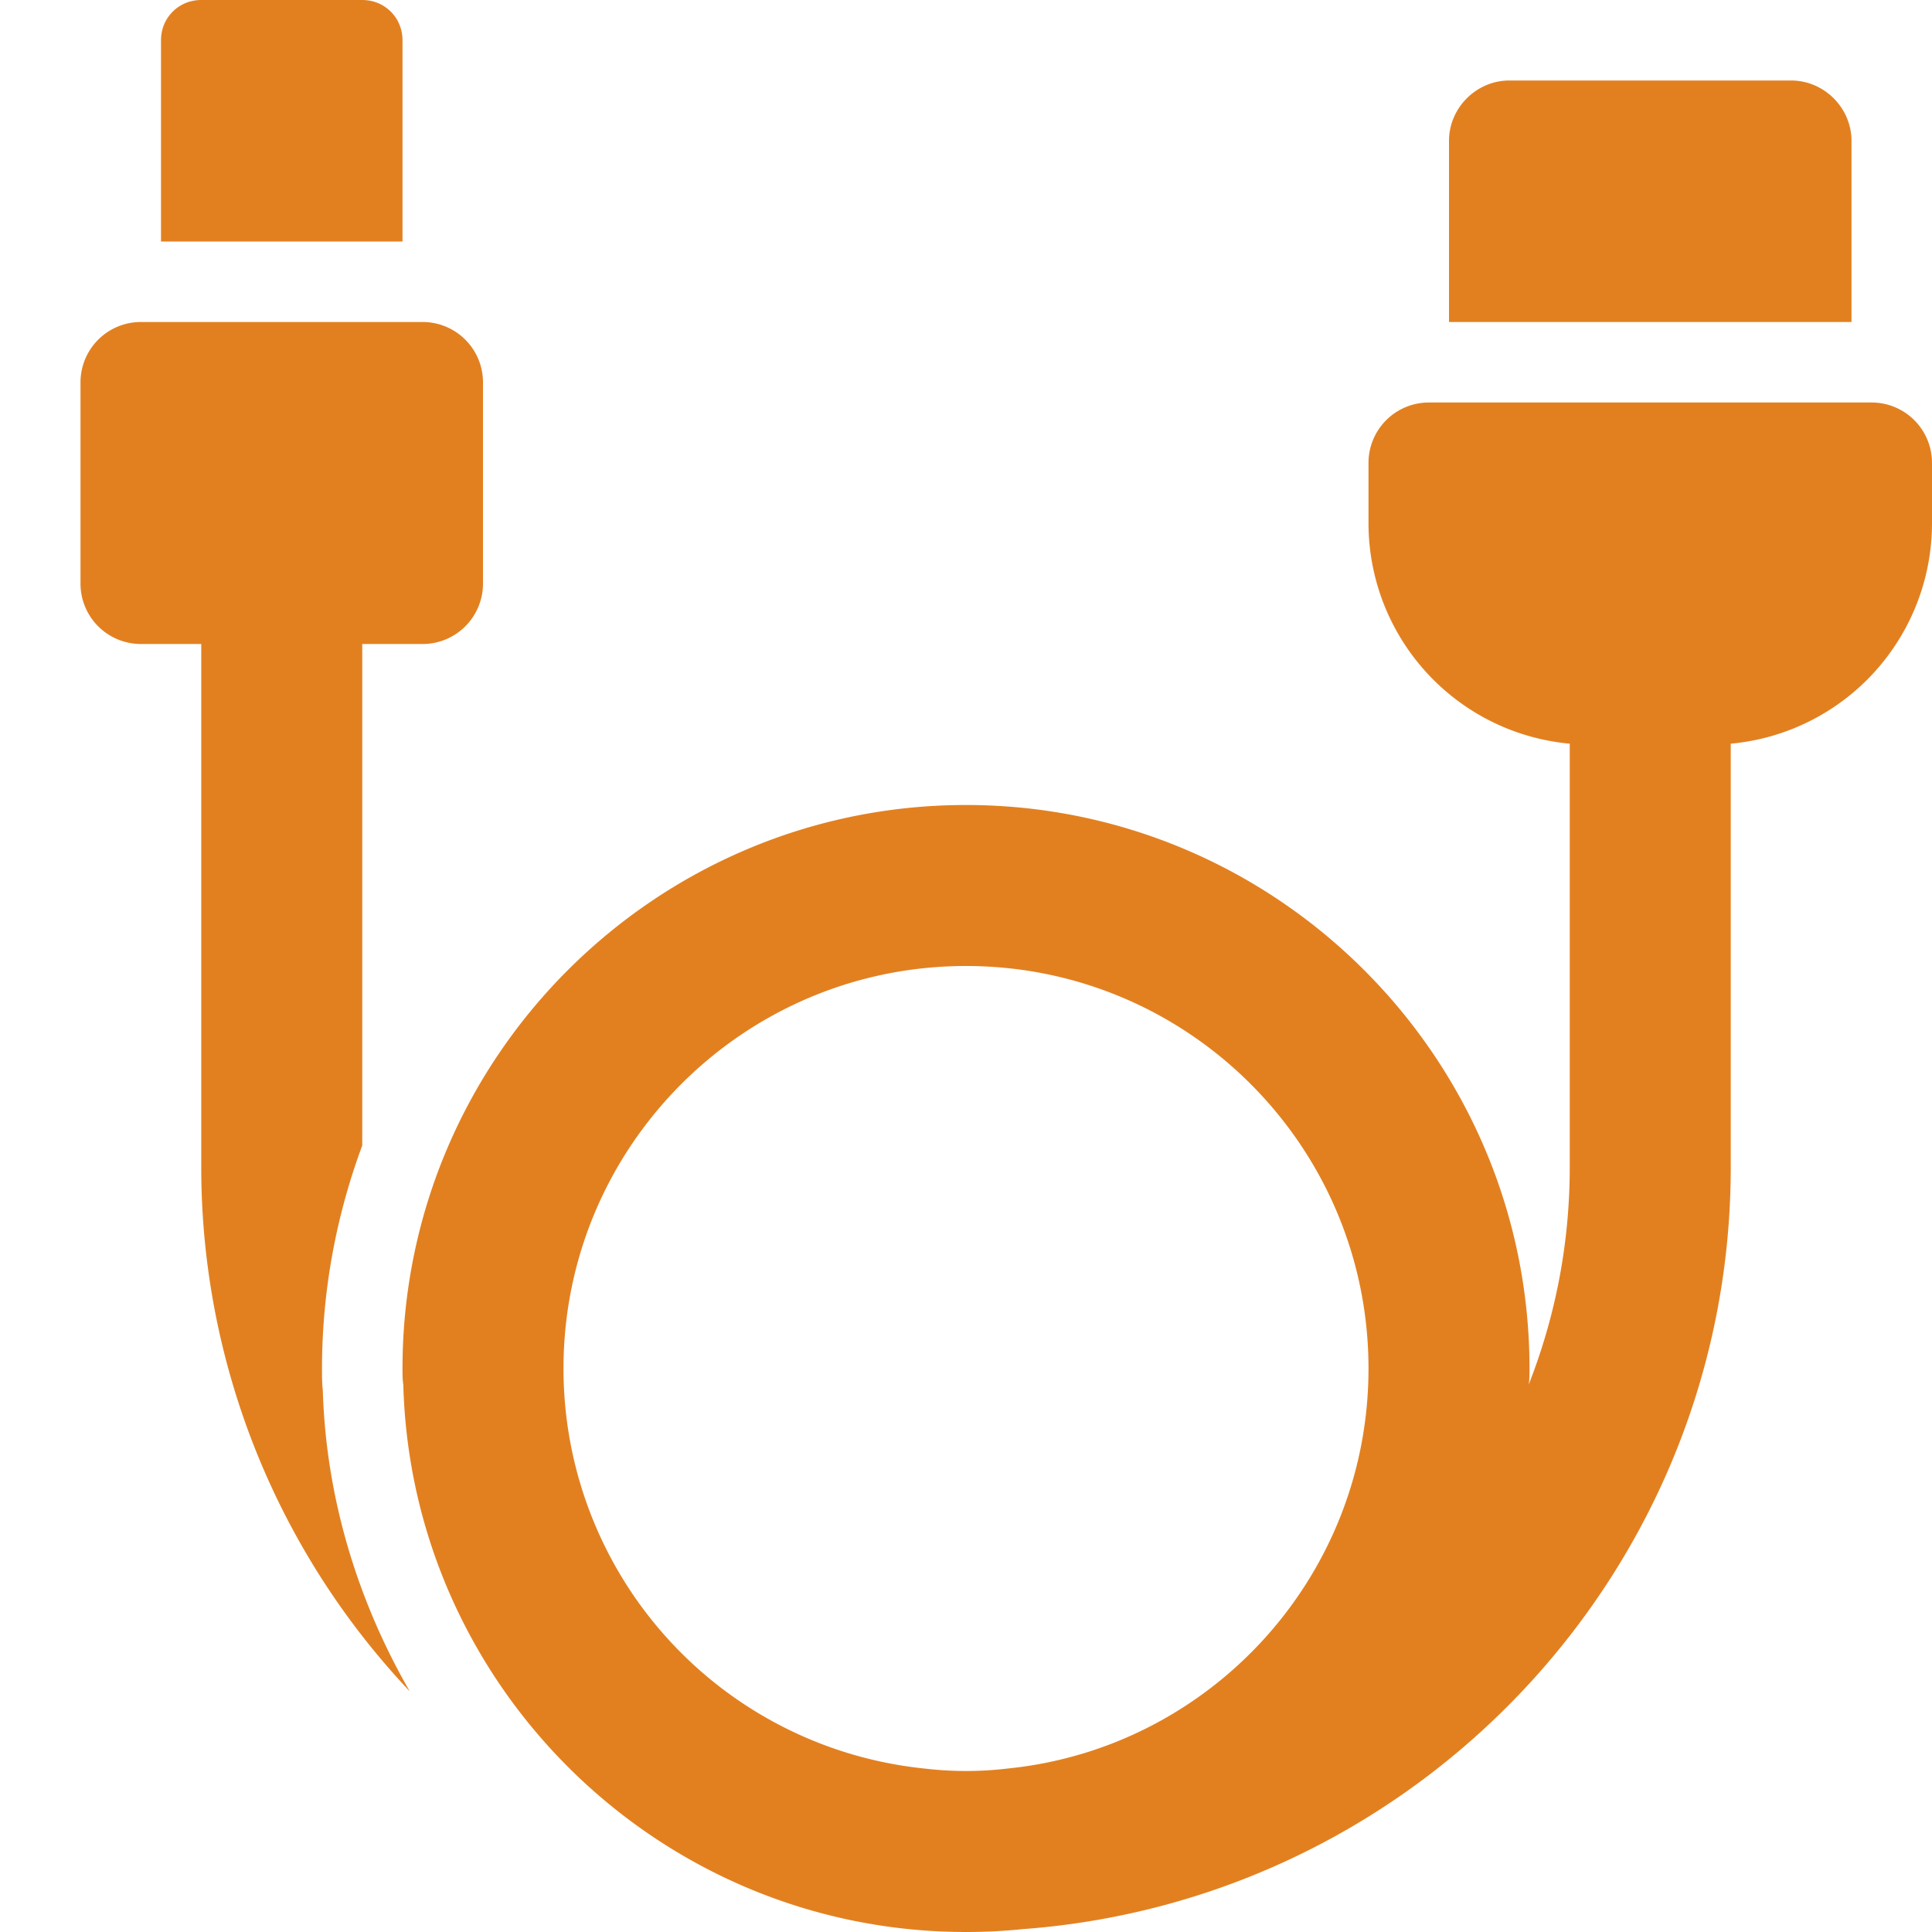
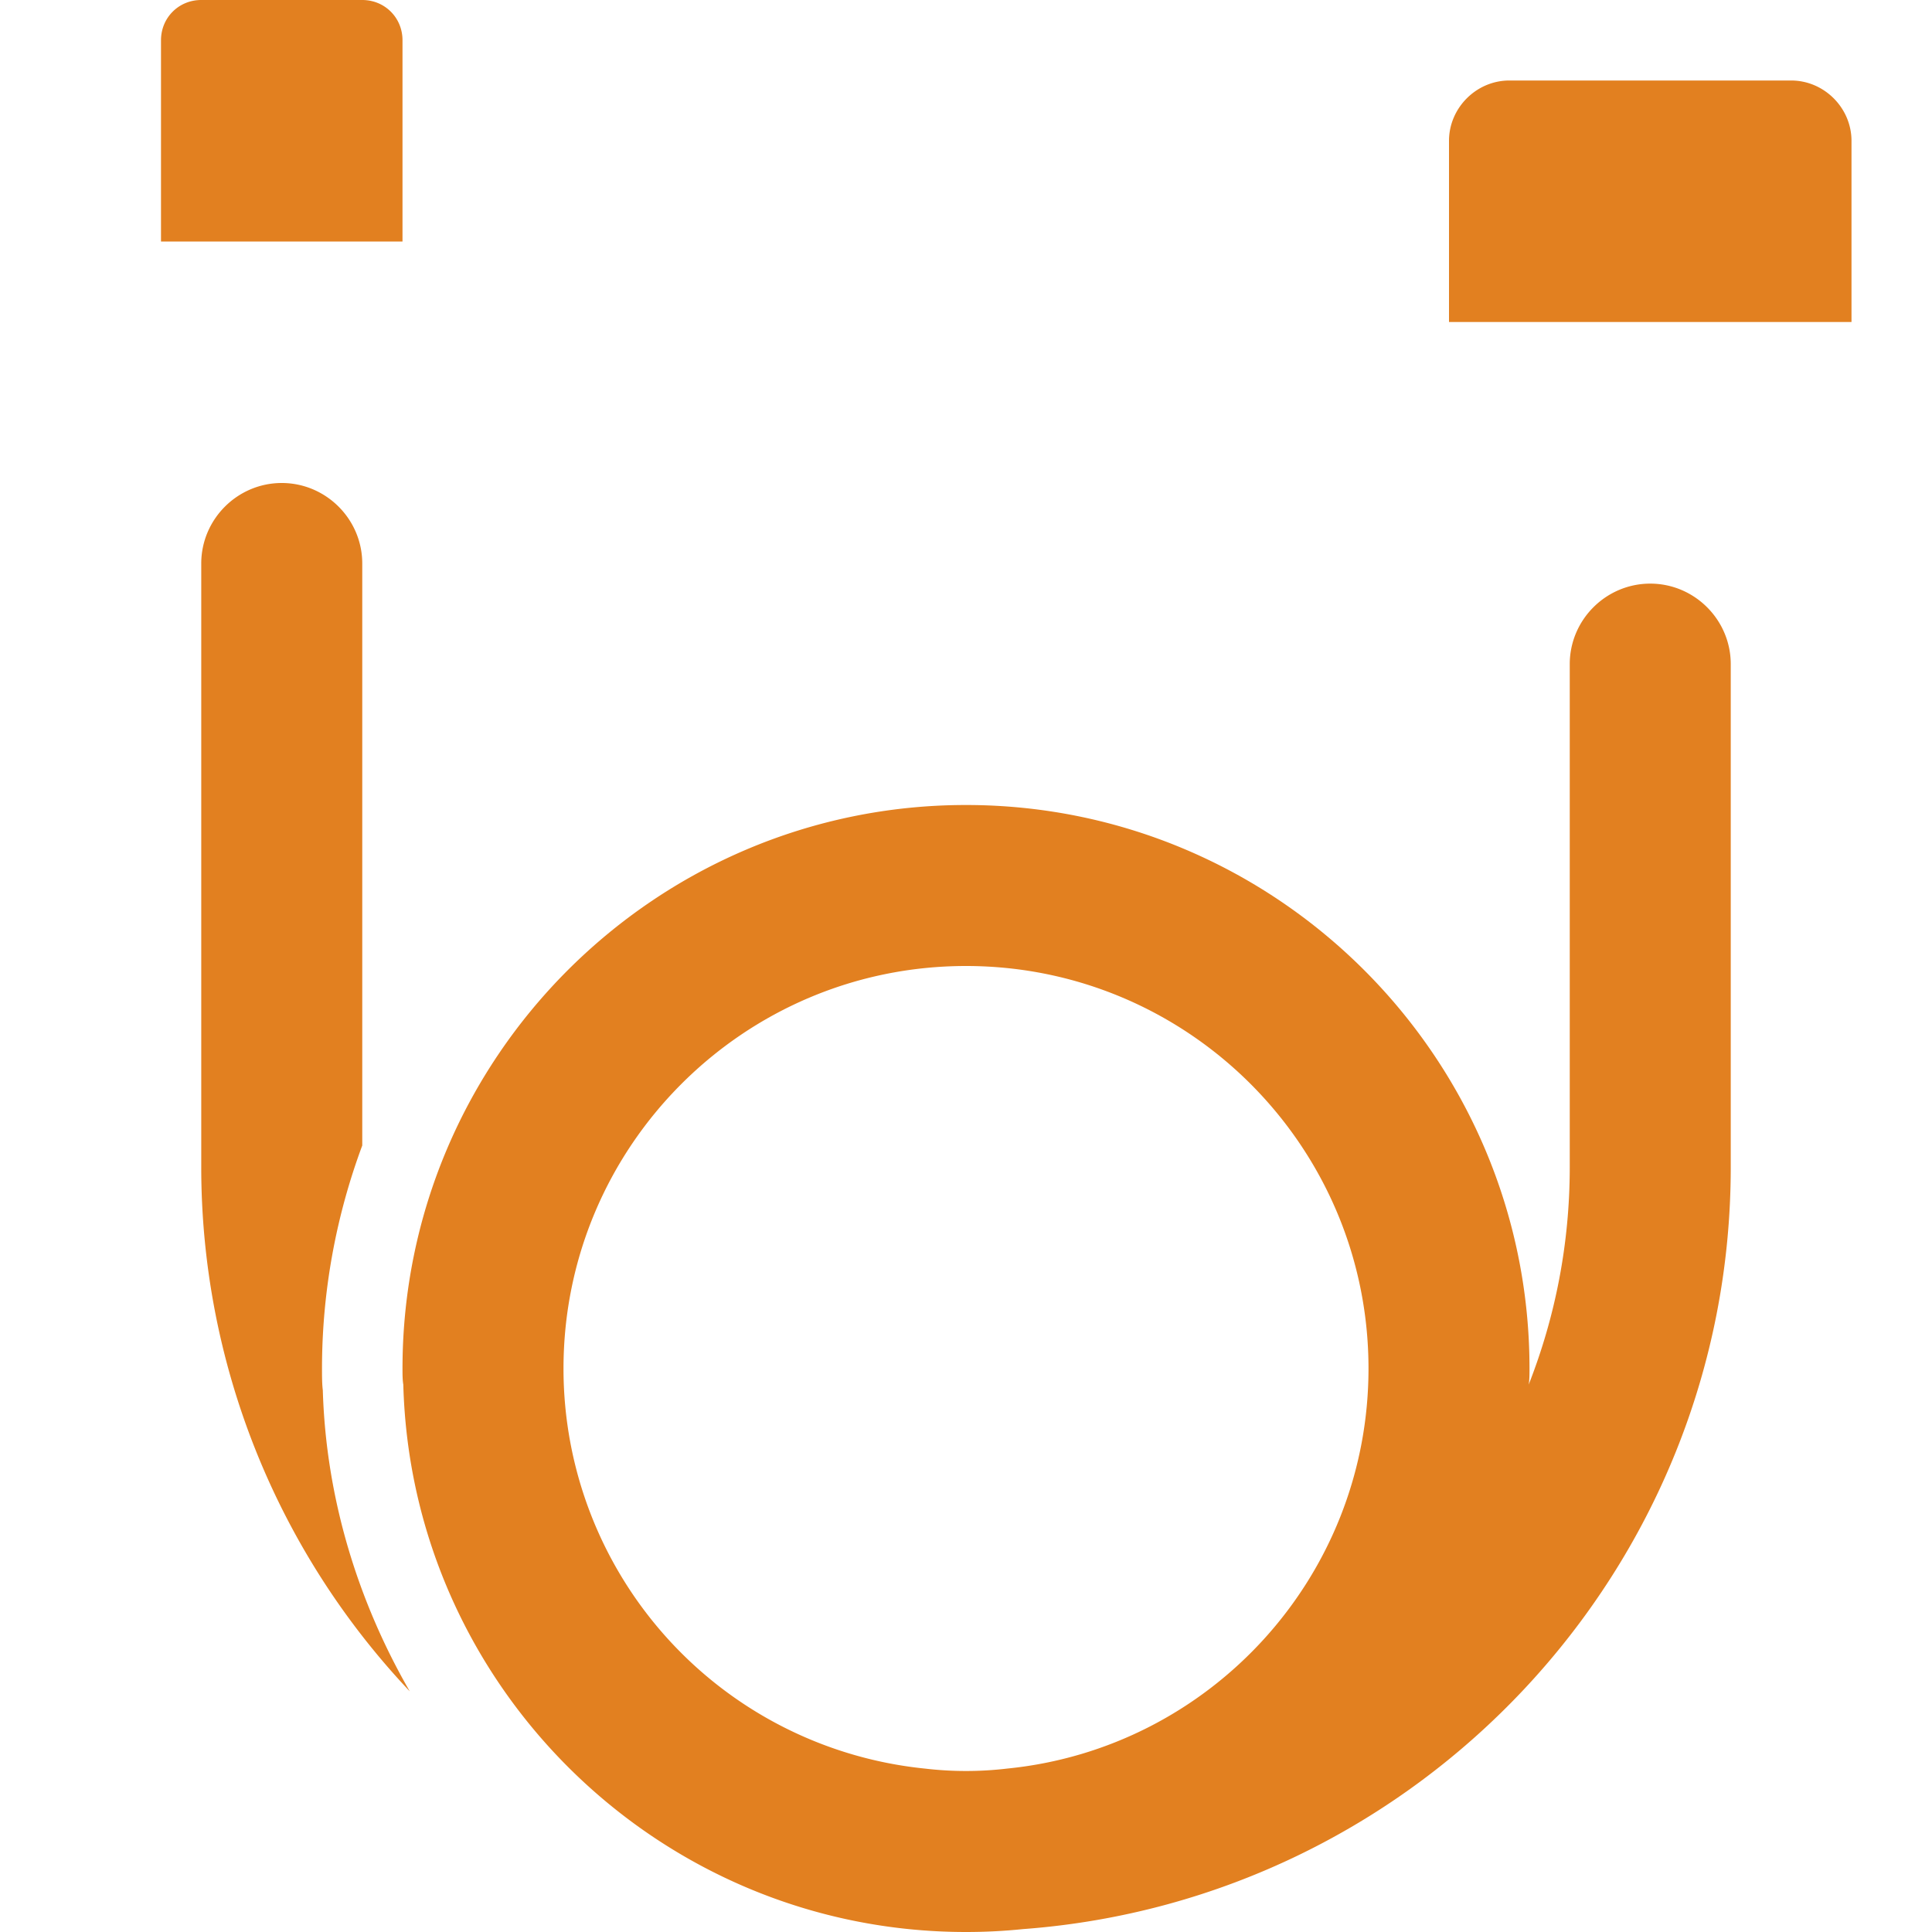
<svg xmlns="http://www.w3.org/2000/svg" version="1.1" width="512" height="512" x="0" y="0" viewBox="0 0 24 24" style="enable-background:new 0 0 512 512" xml:space="preserve" class="">
  <g>
    <path d="M5.09 21.01A9.475 9.475 0 0 1 2.5 14.5V7c0-.55.45-1 1-1s1 .45 1 1v7.23c-.32.86-.5 1.8-.5 2.77 0 .09 0 .19.01.27.04 1.35.44 2.63 1.08 3.74zM20.5 7.25c-.55 0-1 .45-1 1v6.25c0 .95-.18 1.86-.51 2.7.01-.06.01-.13.01-.2 0-3.86-3.14-7-7-7s-7 3.14-7 7c0 .07 0 .14.01.2.1 3.77 3.2 6.8 6.99 6.8.239 0 .475-.012.708-.036C17.617 23.6 21.5 19.501 21.5 14.5V8.25c0-.55-.45-1-1-1zm-9.01 14.72A4.993 4.993 0 0 1 7 17c0-2.76 2.24-5 5-5s5 2.24 5 5c0 2.59-1.97 4.72-4.49 4.97a4.361 4.361 0 0 1-1.02 0zM22.25 1h-3.5c-.41 0-.75.34-.75.75V4h5V1.75c0-.41-.34-.75-.75-.75zM4.5 0h-2c-.28 0-.5.22-.5.5V3h3V.5c0-.28-.22-.5-.5-.5z" fill="#e28020" opacity="1" data-original="#000000" />
-     <path d="M21.25 9.25h-1.5A2.752 2.752 0 0 1 17 6.5v-.75a.75.75 0 0 1 .75-.75h5.5a.75.75 0 0 1 .75.75v.75a2.752 2.752 0 0 1-2.75 2.75zM5.25 8h-3.5A.75.75 0 0 1 1 7.25v-2.5A.75.75 0 0 1 1.75 4h3.5a.75.75 0 0 1 .75.75v2.5a.75.75 0 0 1-.75.75z" fill="#e28020" opacity="1" data-original="#000000" />
  </g>
</svg>